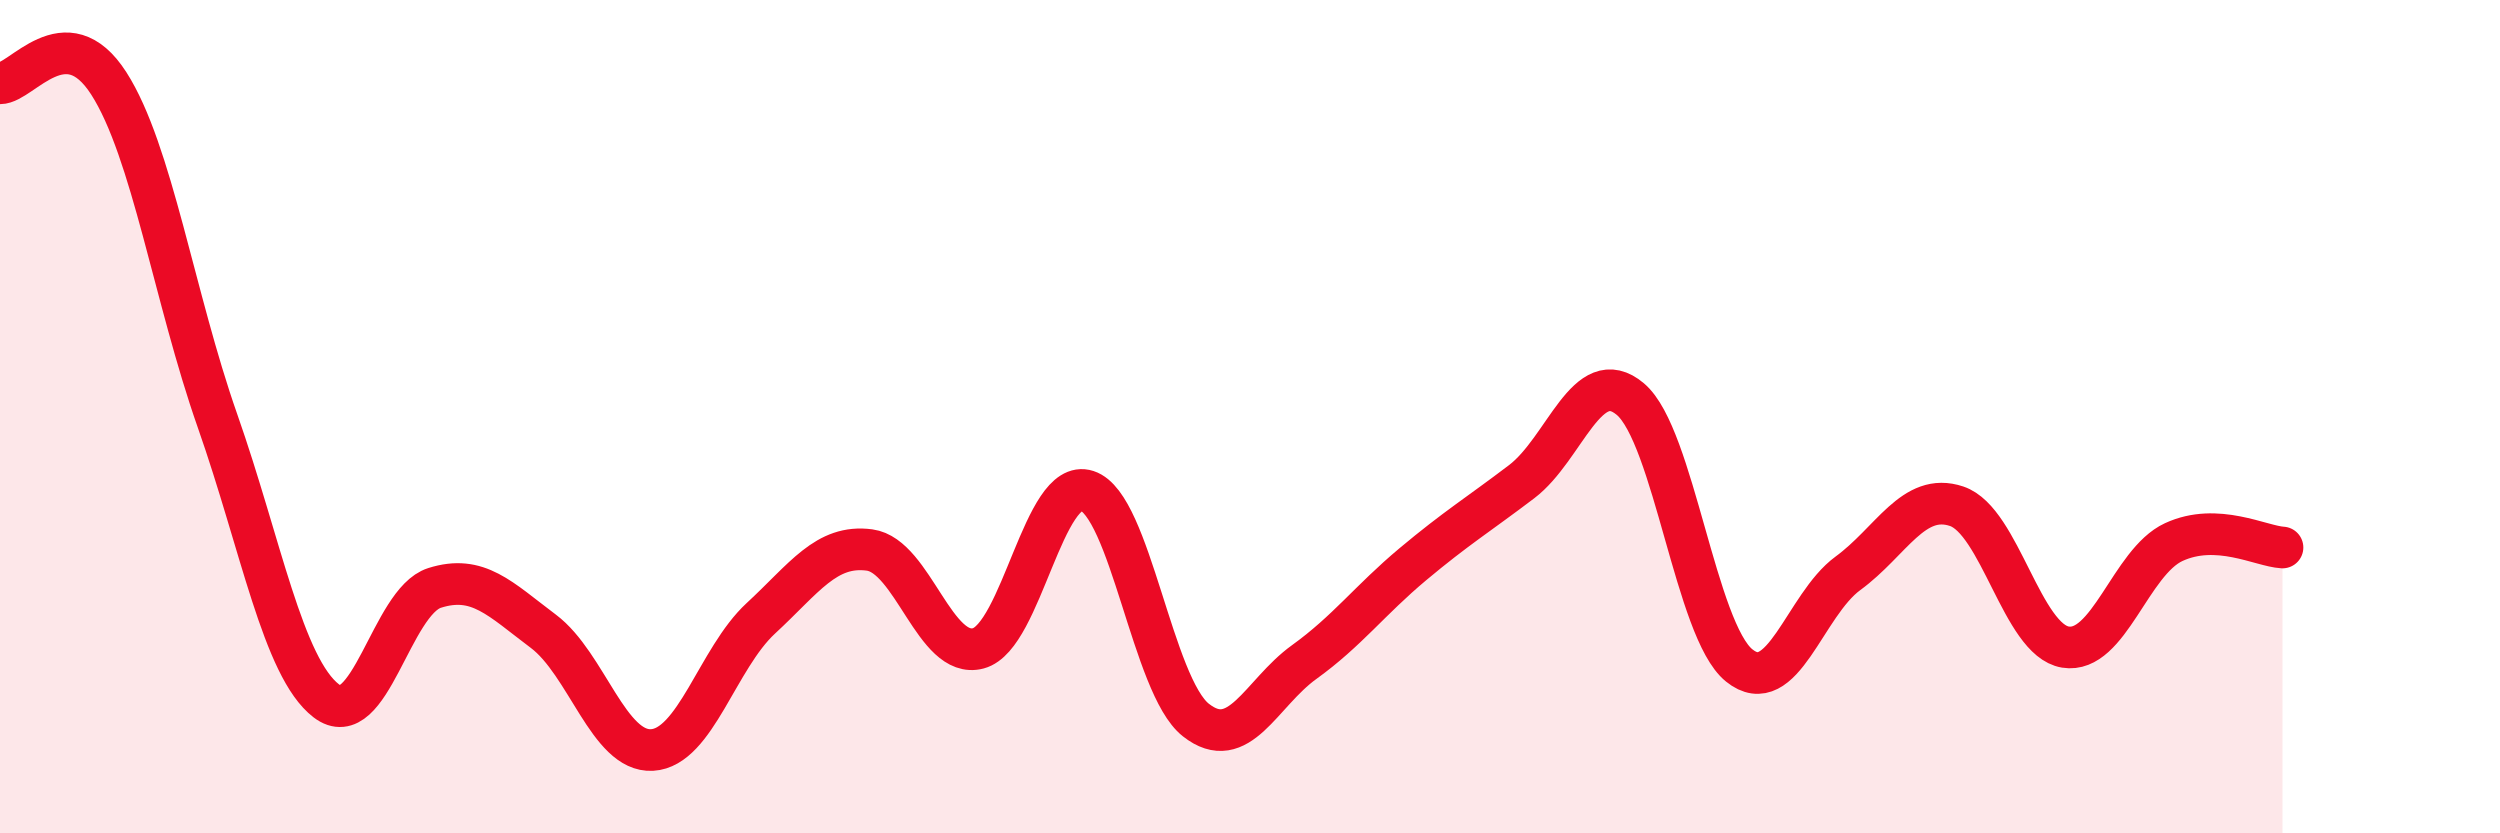
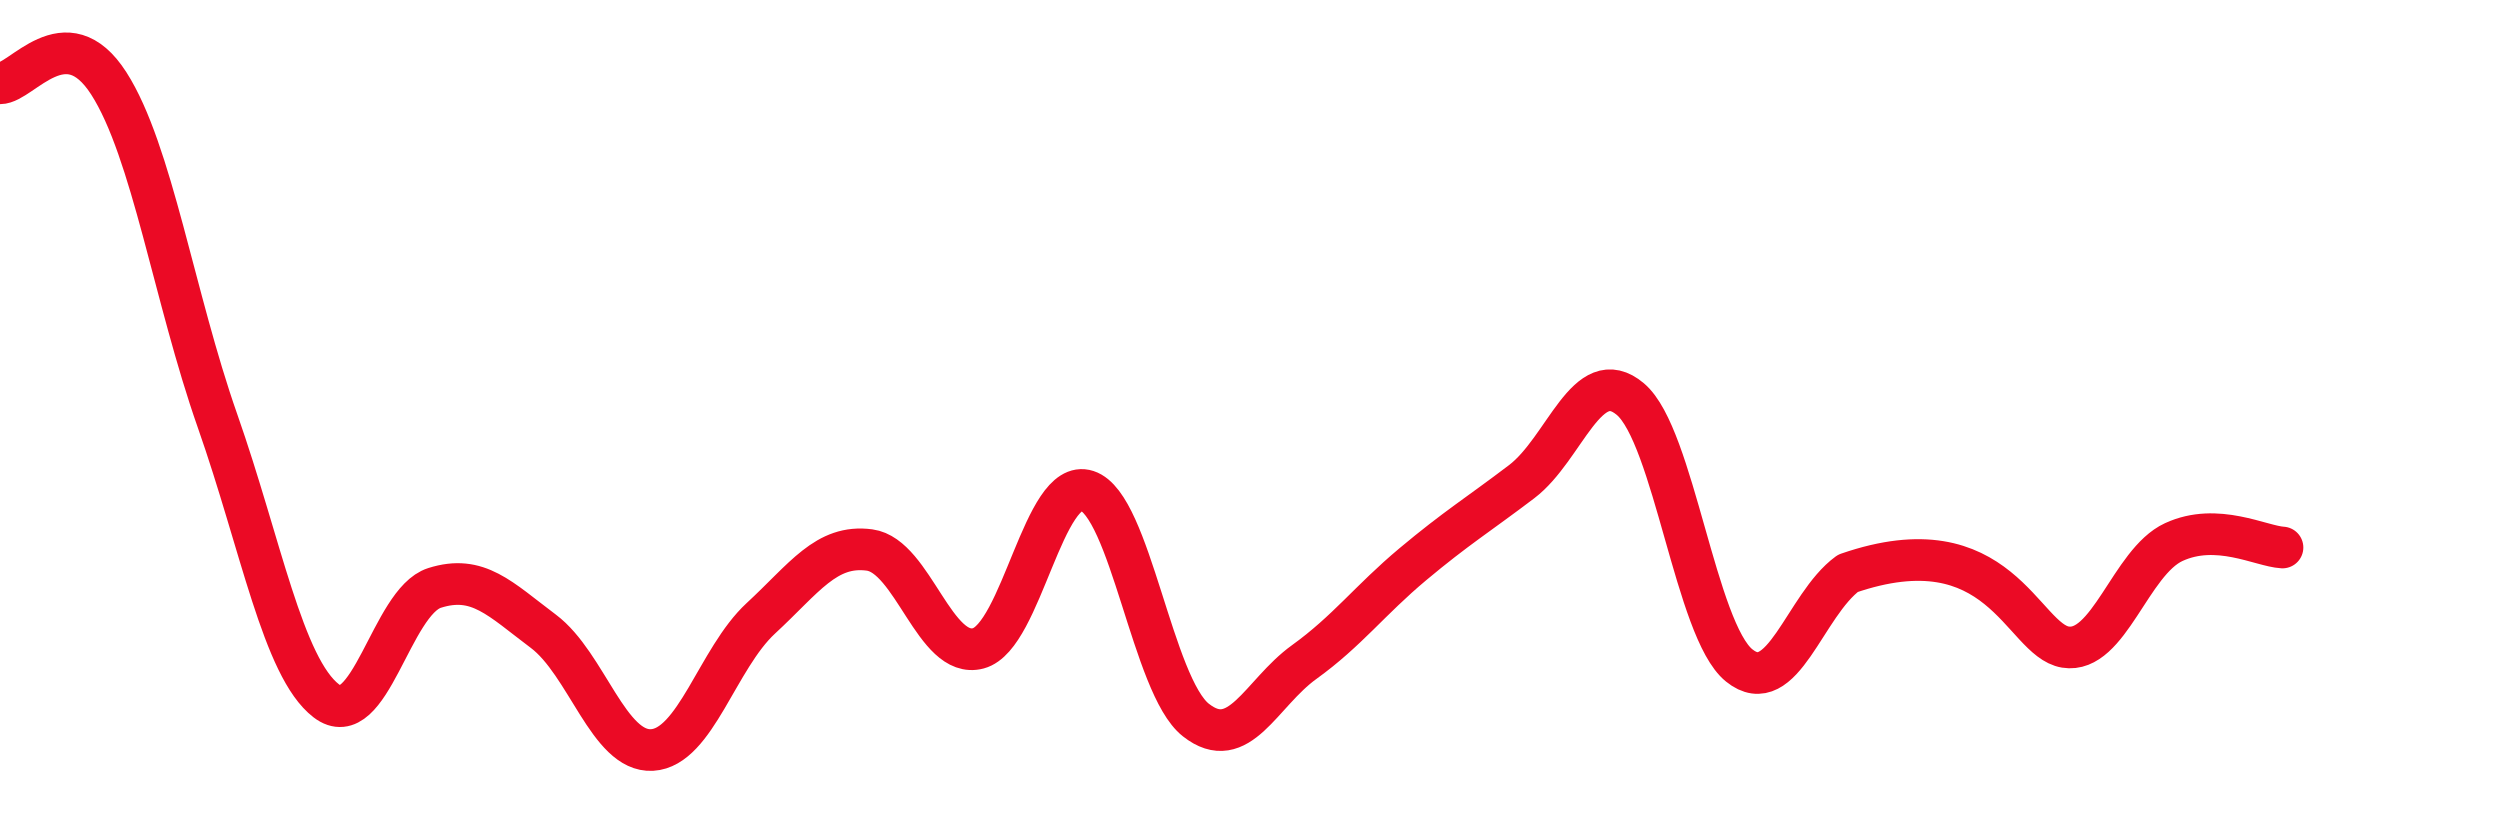
<svg xmlns="http://www.w3.org/2000/svg" width="60" height="20" viewBox="0 0 60 20">
-   <path d="M 0,2 C 0.52,2 1.57,0.38 2.61,2 C 3.65,3.62 4.18,7.14 5.22,10.1 C 6.26,13.06 6.79,16.02 7.83,16.82 C 8.87,17.62 9.39,14.44 10.43,14.11 C 11.47,13.78 12,14.37 13.04,15.15 C 14.08,15.93 14.61,18.06 15.65,18 C 16.69,17.94 17.22,15.8 18.26,14.84 C 19.3,13.88 19.83,13.06 20.87,13.2 C 21.91,13.34 22.44,15.84 23.48,15.56 C 24.52,15.28 25.05,11.44 26.09,11.78 C 27.13,12.12 27.66,16.46 28.7,17.28 C 29.74,18.1 30.26,16.64 31.3,15.89 C 32.34,15.14 32.87,14.41 33.91,13.54 C 34.95,12.67 35.48,12.35 36.52,11.56 C 37.56,10.77 38.09,8.7 39.13,9.58 C 40.17,10.46 40.7,15.13 41.74,15.97 C 42.78,16.81 43.31,14.52 44.35,13.76 C 45.39,13 45.92,11.8 46.96,12.15 C 48,12.5 48.53,15.36 49.57,15.53 C 50.61,15.7 51.13,13.49 52.17,13.01 C 53.21,12.53 54.26,13.11 54.78,13.14L54.78 20L0 20Z" fill="#EB0A25" opacity="0.1" stroke-linecap="round" stroke-linejoin="round" />
-   <path d="M 0,2 C 0.52,2 1.57,0.38 2.61,2 C 3.65,3.62 4.18,7.14 5.22,10.1 C 6.26,13.06 6.79,16.02 7.83,16.82 C 8.87,17.62 9.39,14.44 10.43,14.11 C 11.47,13.78 12,14.37 13.04,15.15 C 14.08,15.93 14.61,18.06 15.65,18 C 16.69,17.94 17.22,15.8 18.26,14.84 C 19.3,13.88 19.83,13.06 20.87,13.2 C 21.91,13.34 22.44,15.84 23.48,15.56 C 24.52,15.28 25.05,11.44 26.09,11.78 C 27.13,12.12 27.66,16.46 28.7,17.28 C 29.74,18.1 30.26,16.64 31.3,15.89 C 32.34,15.14 32.87,14.41 33.91,13.54 C 34.95,12.67 35.48,12.35 36.52,11.56 C 37.56,10.77 38.09,8.7 39.13,9.58 C 40.17,10.46 40.7,15.13 41.74,15.97 C 42.78,16.81 43.31,14.52 44.35,13.76 C 45.39,13 45.92,11.8 46.96,12.15 C 48,12.5 48.53,15.36 49.57,15.53 C 50.61,15.7 51.13,13.49 52.17,13.01 C 53.21,12.53 54.26,13.11 54.78,13.14" stroke="#EB0A25" stroke-width="1" fill="none" stroke-linecap="round" stroke-linejoin="round" />
+   <path d="M 0,2 C 0.52,2 1.57,0.38 2.61,2 C 3.65,3.62 4.18,7.14 5.22,10.1 C 6.26,13.06 6.79,16.02 7.83,16.82 C 8.87,17.62 9.39,14.44 10.43,14.11 C 11.47,13.78 12,14.37 13.04,15.15 C 14.08,15.93 14.61,18.06 15.65,18 C 16.69,17.94 17.22,15.8 18.26,14.84 C 19.3,13.88 19.83,13.06 20.87,13.2 C 21.91,13.34 22.44,15.84 23.48,15.56 C 24.52,15.28 25.05,11.44 26.09,11.78 C 27.13,12.12 27.66,16.46 28.7,17.28 C 29.74,18.1 30.26,16.64 31.3,15.89 C 32.34,15.14 32.87,14.41 33.91,13.54 C 34.95,12.67 35.48,12.35 36.52,11.56 C 37.56,10.77 38.09,8.7 39.13,9.58 C 40.17,10.46 40.7,15.13 41.74,15.97 C 42.78,16.81 43.31,14.52 44.35,13.76 C 48,12.5 48.53,15.36 49.57,15.53 C 50.61,15.7 51.13,13.49 52.17,13.01 C 53.21,12.53 54.26,13.11 54.78,13.14" stroke="#EB0A25" stroke-width="1" fill="none" stroke-linecap="round" stroke-linejoin="round" />
</svg>